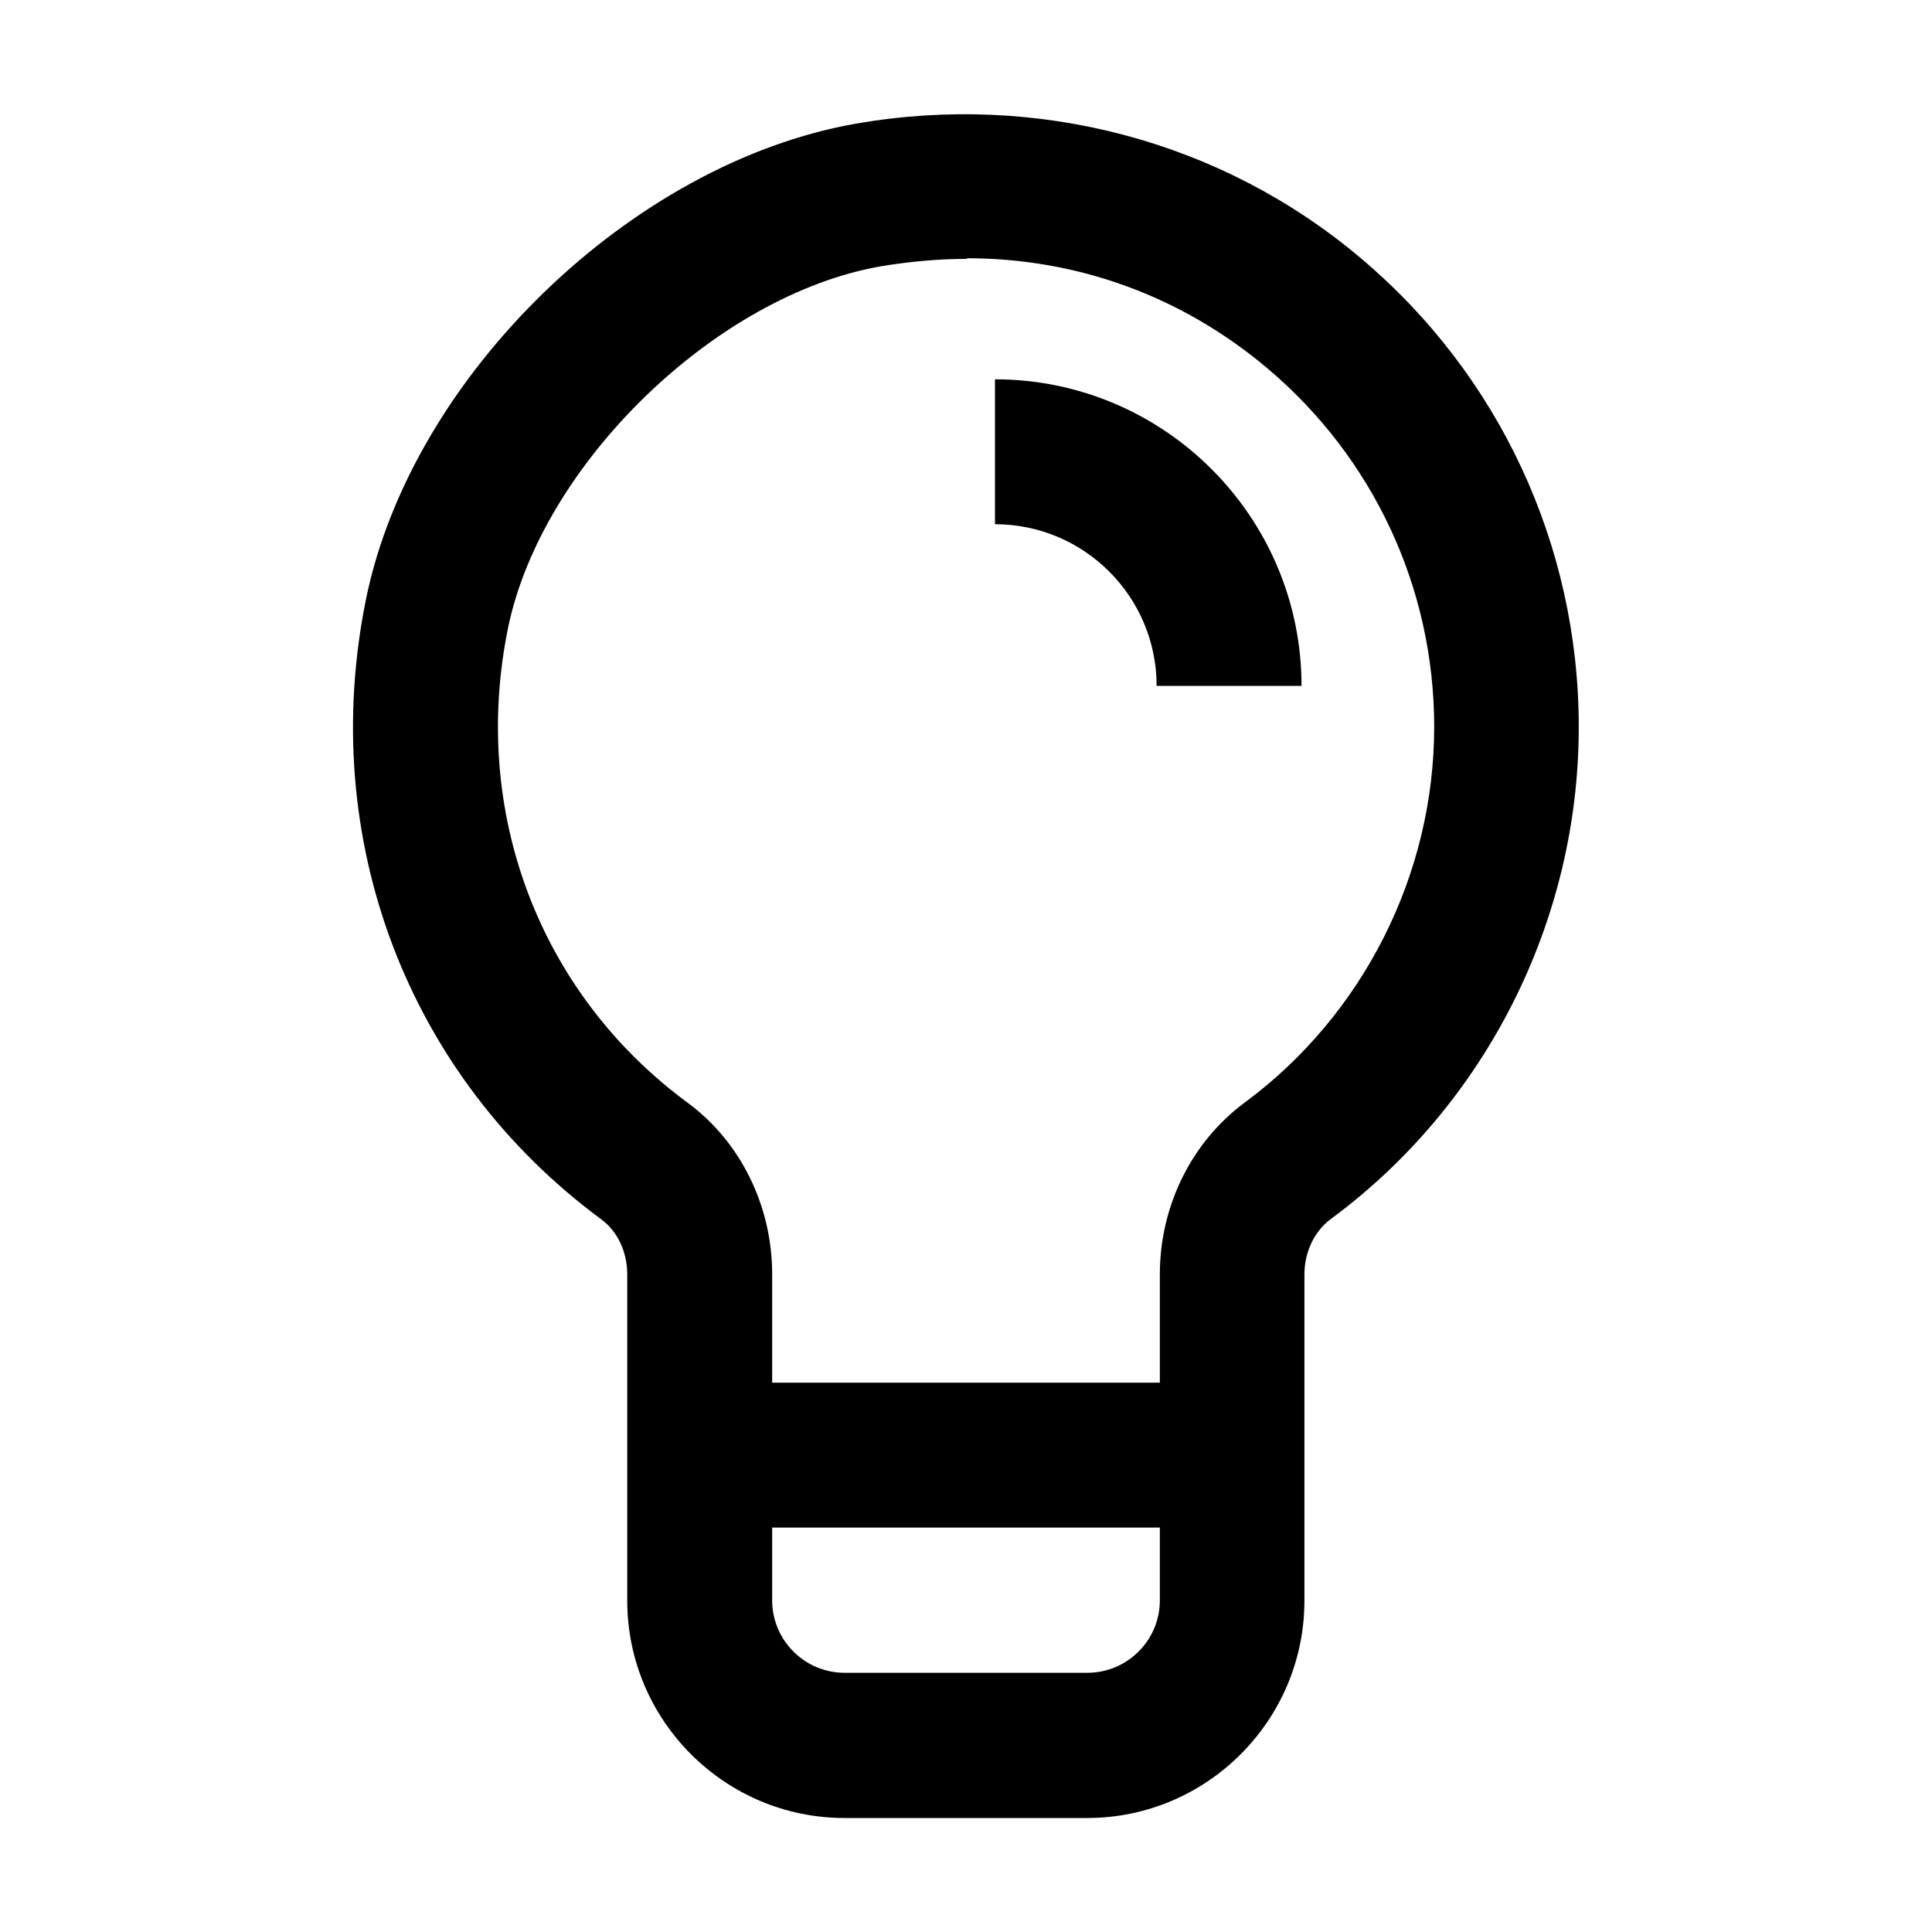
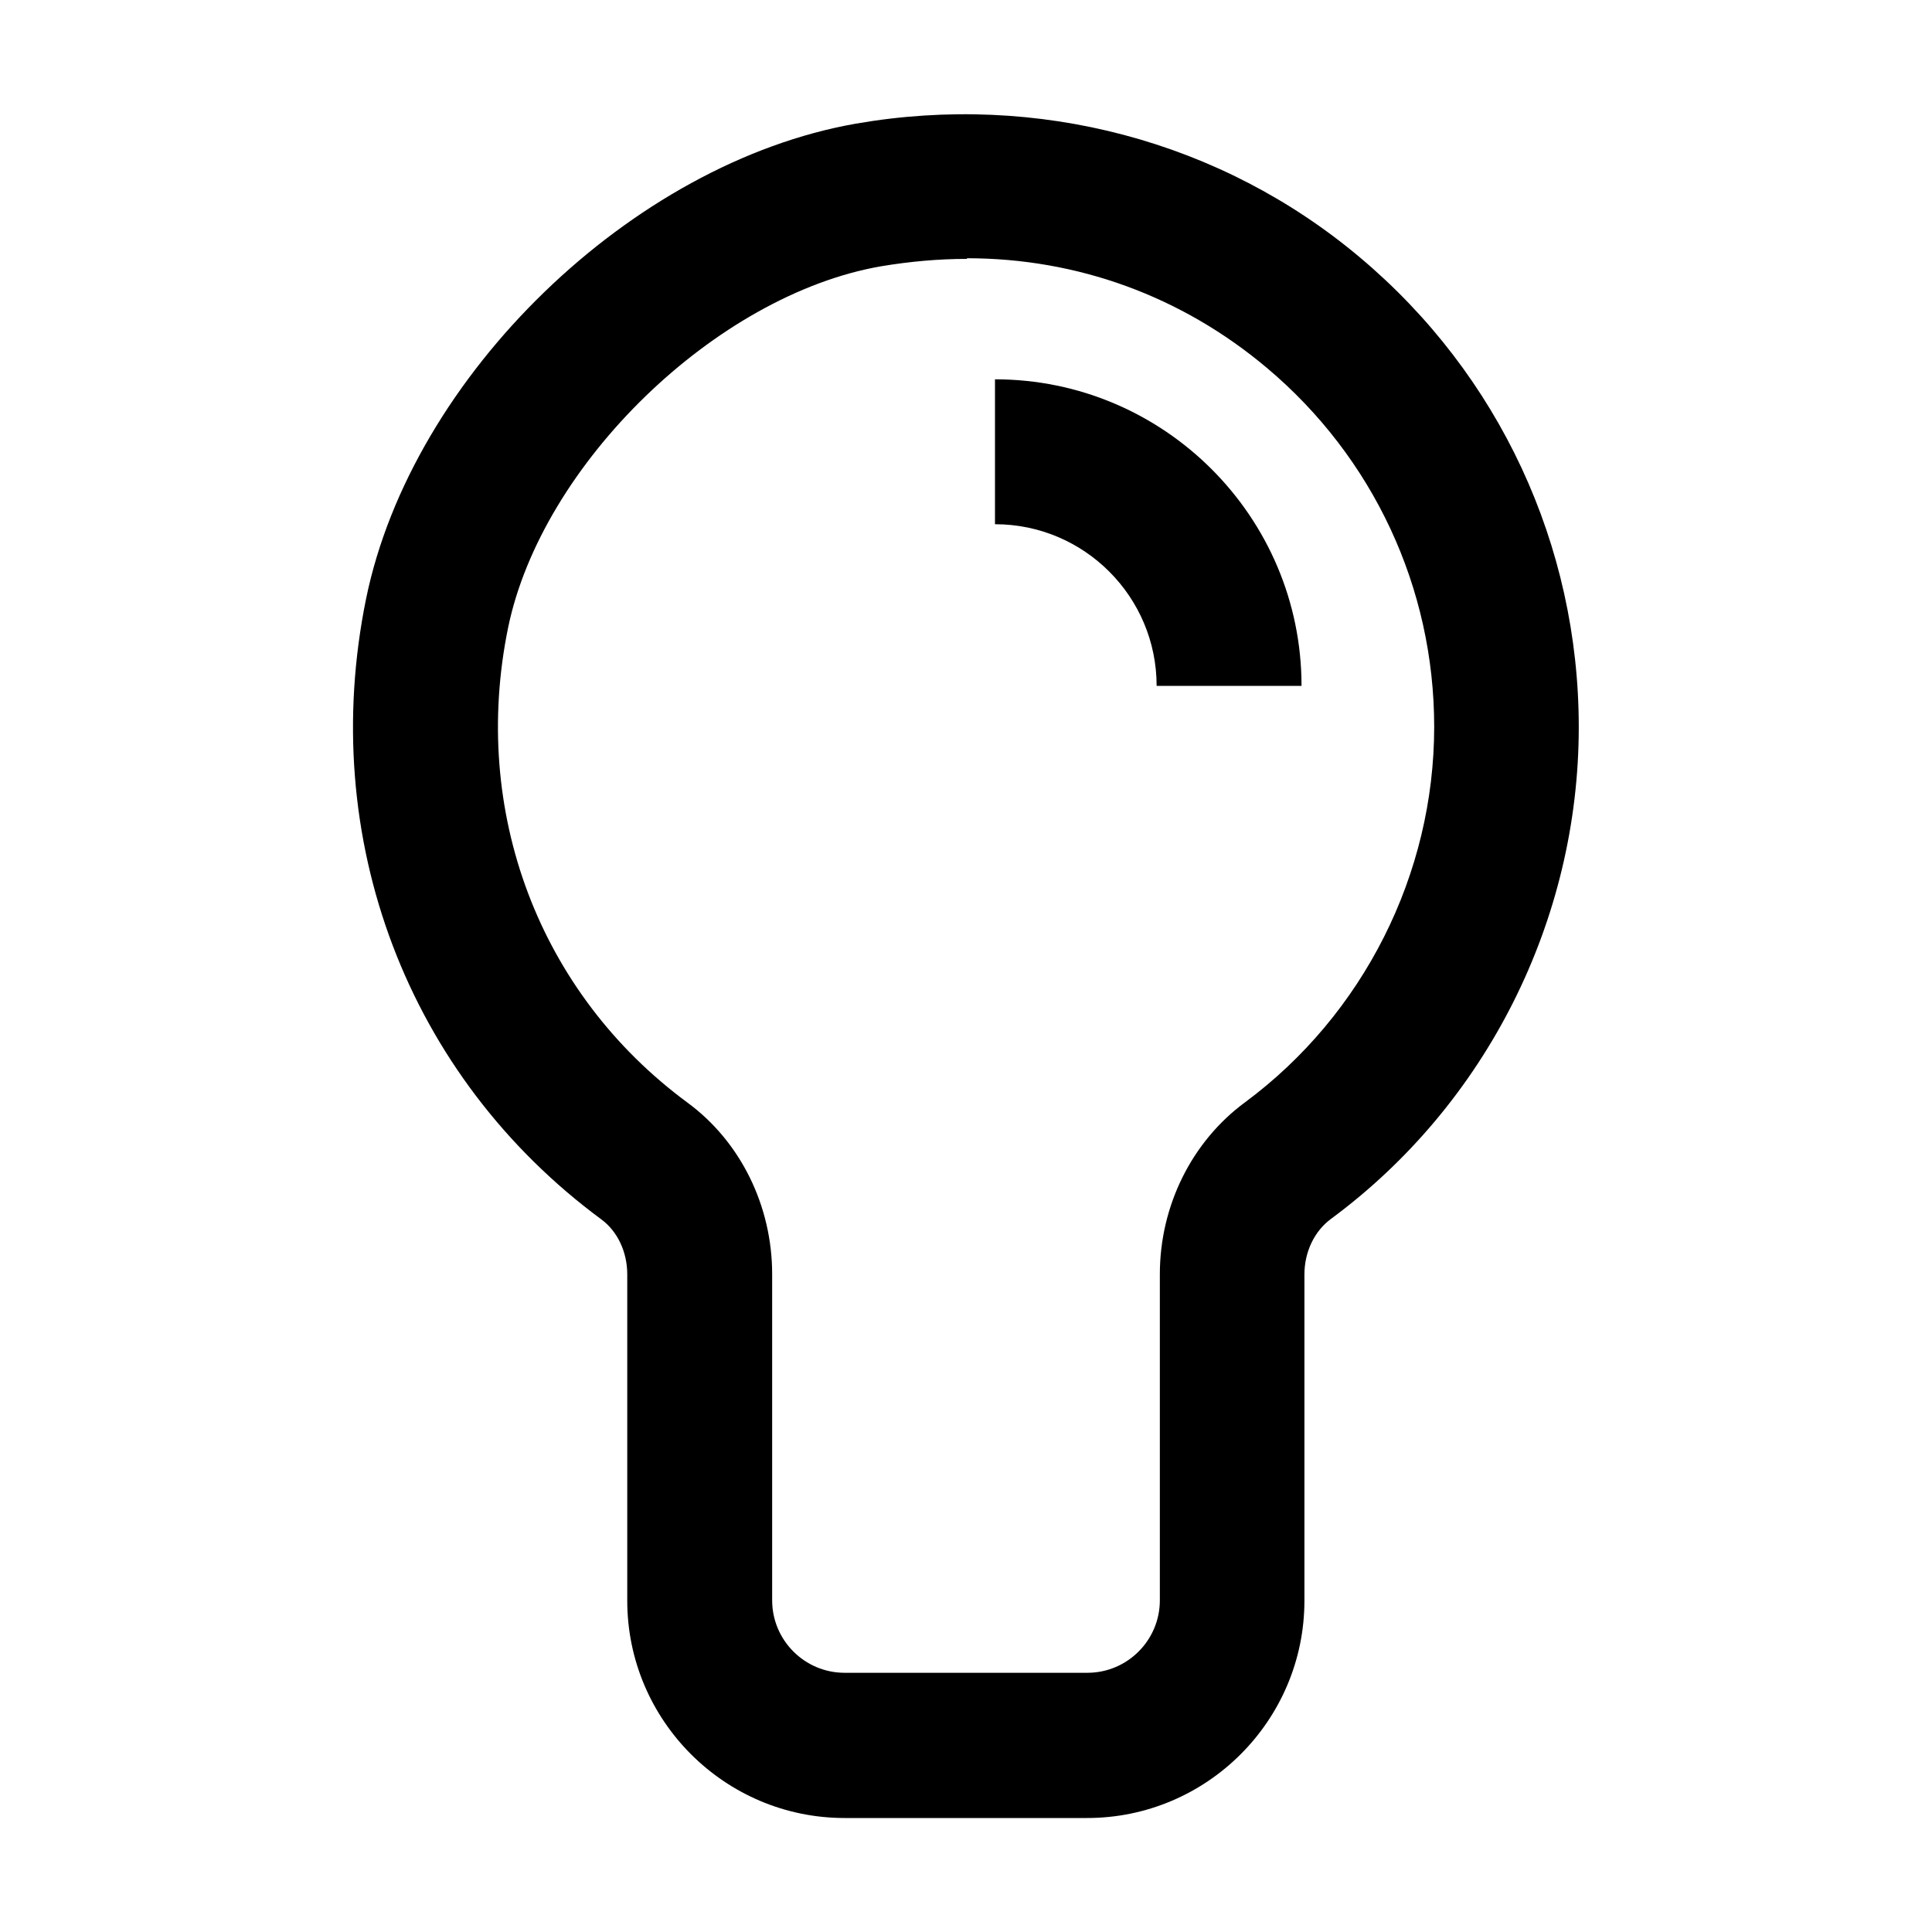
<svg xmlns="http://www.w3.org/2000/svg" id="_レイヤー_2" data-name="レイヤー 2" viewBox="0 0 60 60">
  <defs>
    <style> .cls-1 { fill: none; } .cls-2 { clip-path: url(#clippath); } </style>
    <clipPath id="clippath">
      <rect class="cls-1" width="60" height="60" />
    </clipPath>
  </defs>
  <g id="_アイコン作成" data-name="アイコン作成">
    <g class="cls-2">
      <g>
        <path d="M33.77,56.46h-7.54c-3.72,0-6.75-3.03-6.75-6.75v-10.13c0-.7-.3-1.33-.79-1.7-6.04-4.45-8.84-11.84-7.32-19.29,1.42-6.92,8.25-13.53,15.21-14.75,5.64-.98,11.35.53,15.66,4.16,4.32,3.63,6.79,8.94,6.79,14.58,0,6-2.87,11.71-7.69,15.27-.52.38-.83,1.03-.83,1.73v10.13c0,3.72-3.03,6.75-6.75,6.75ZM30.03,8.04c-.88,0-1.77.08-2.67.23-5.12.89-10.53,6.14-11.58,11.22-1.17,5.71.96,11.36,5.58,14.76,1.64,1.21,2.62,3.2,2.62,5.32v10.13c0,1.24,1.01,2.25,2.25,2.25h7.54c1.24,0,2.25-1.01,2.25-2.25v-10.13c0-2.12.99-4.12,2.65-5.34,3.67-2.72,5.87-7.08,5.87-11.66,0-4.31-1.89-8.36-5.19-11.14-2.66-2.24-5.9-3.41-9.32-3.41Z" />
        <path d="M40.42,21.3h-4.5c0-2.77-2.25-5.02-5.02-5.02v-4.5c5.25,0,9.52,4.27,9.52,9.52Z" />
-         <rect x="23.03" y="42.94" width="14.22" height="4.5" />
      </g>
    </g>
  </g>
</svg>